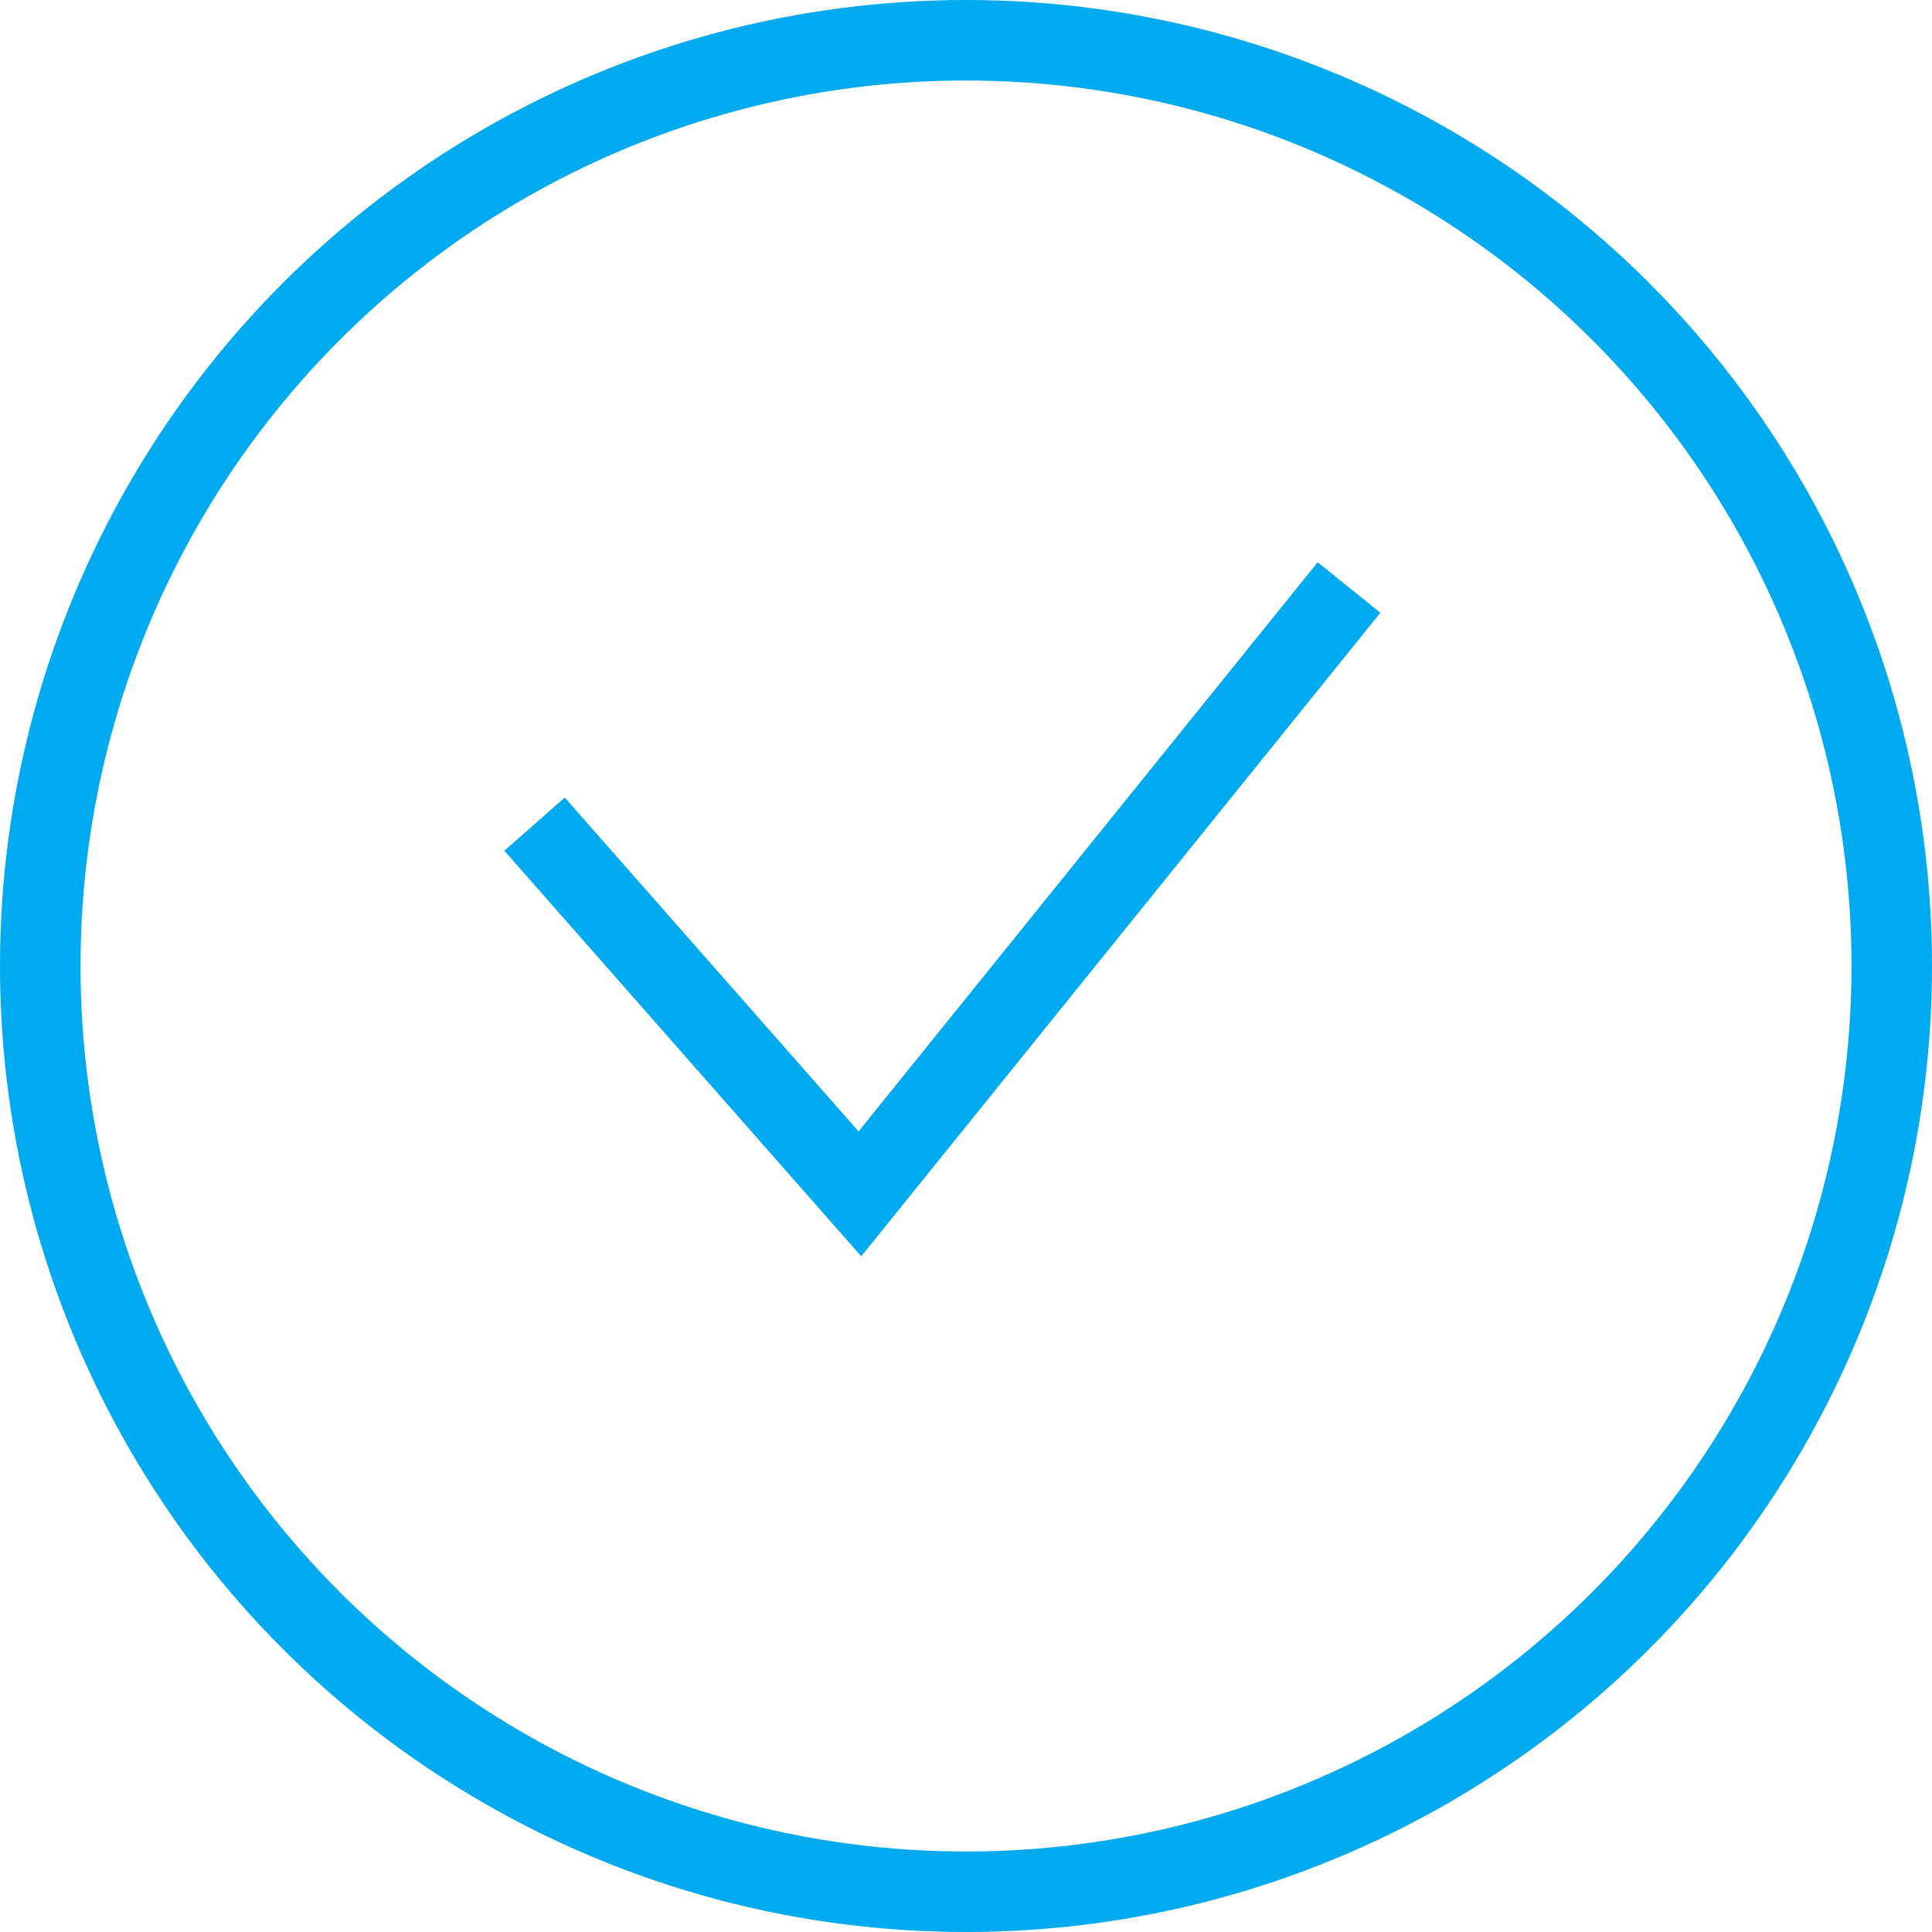
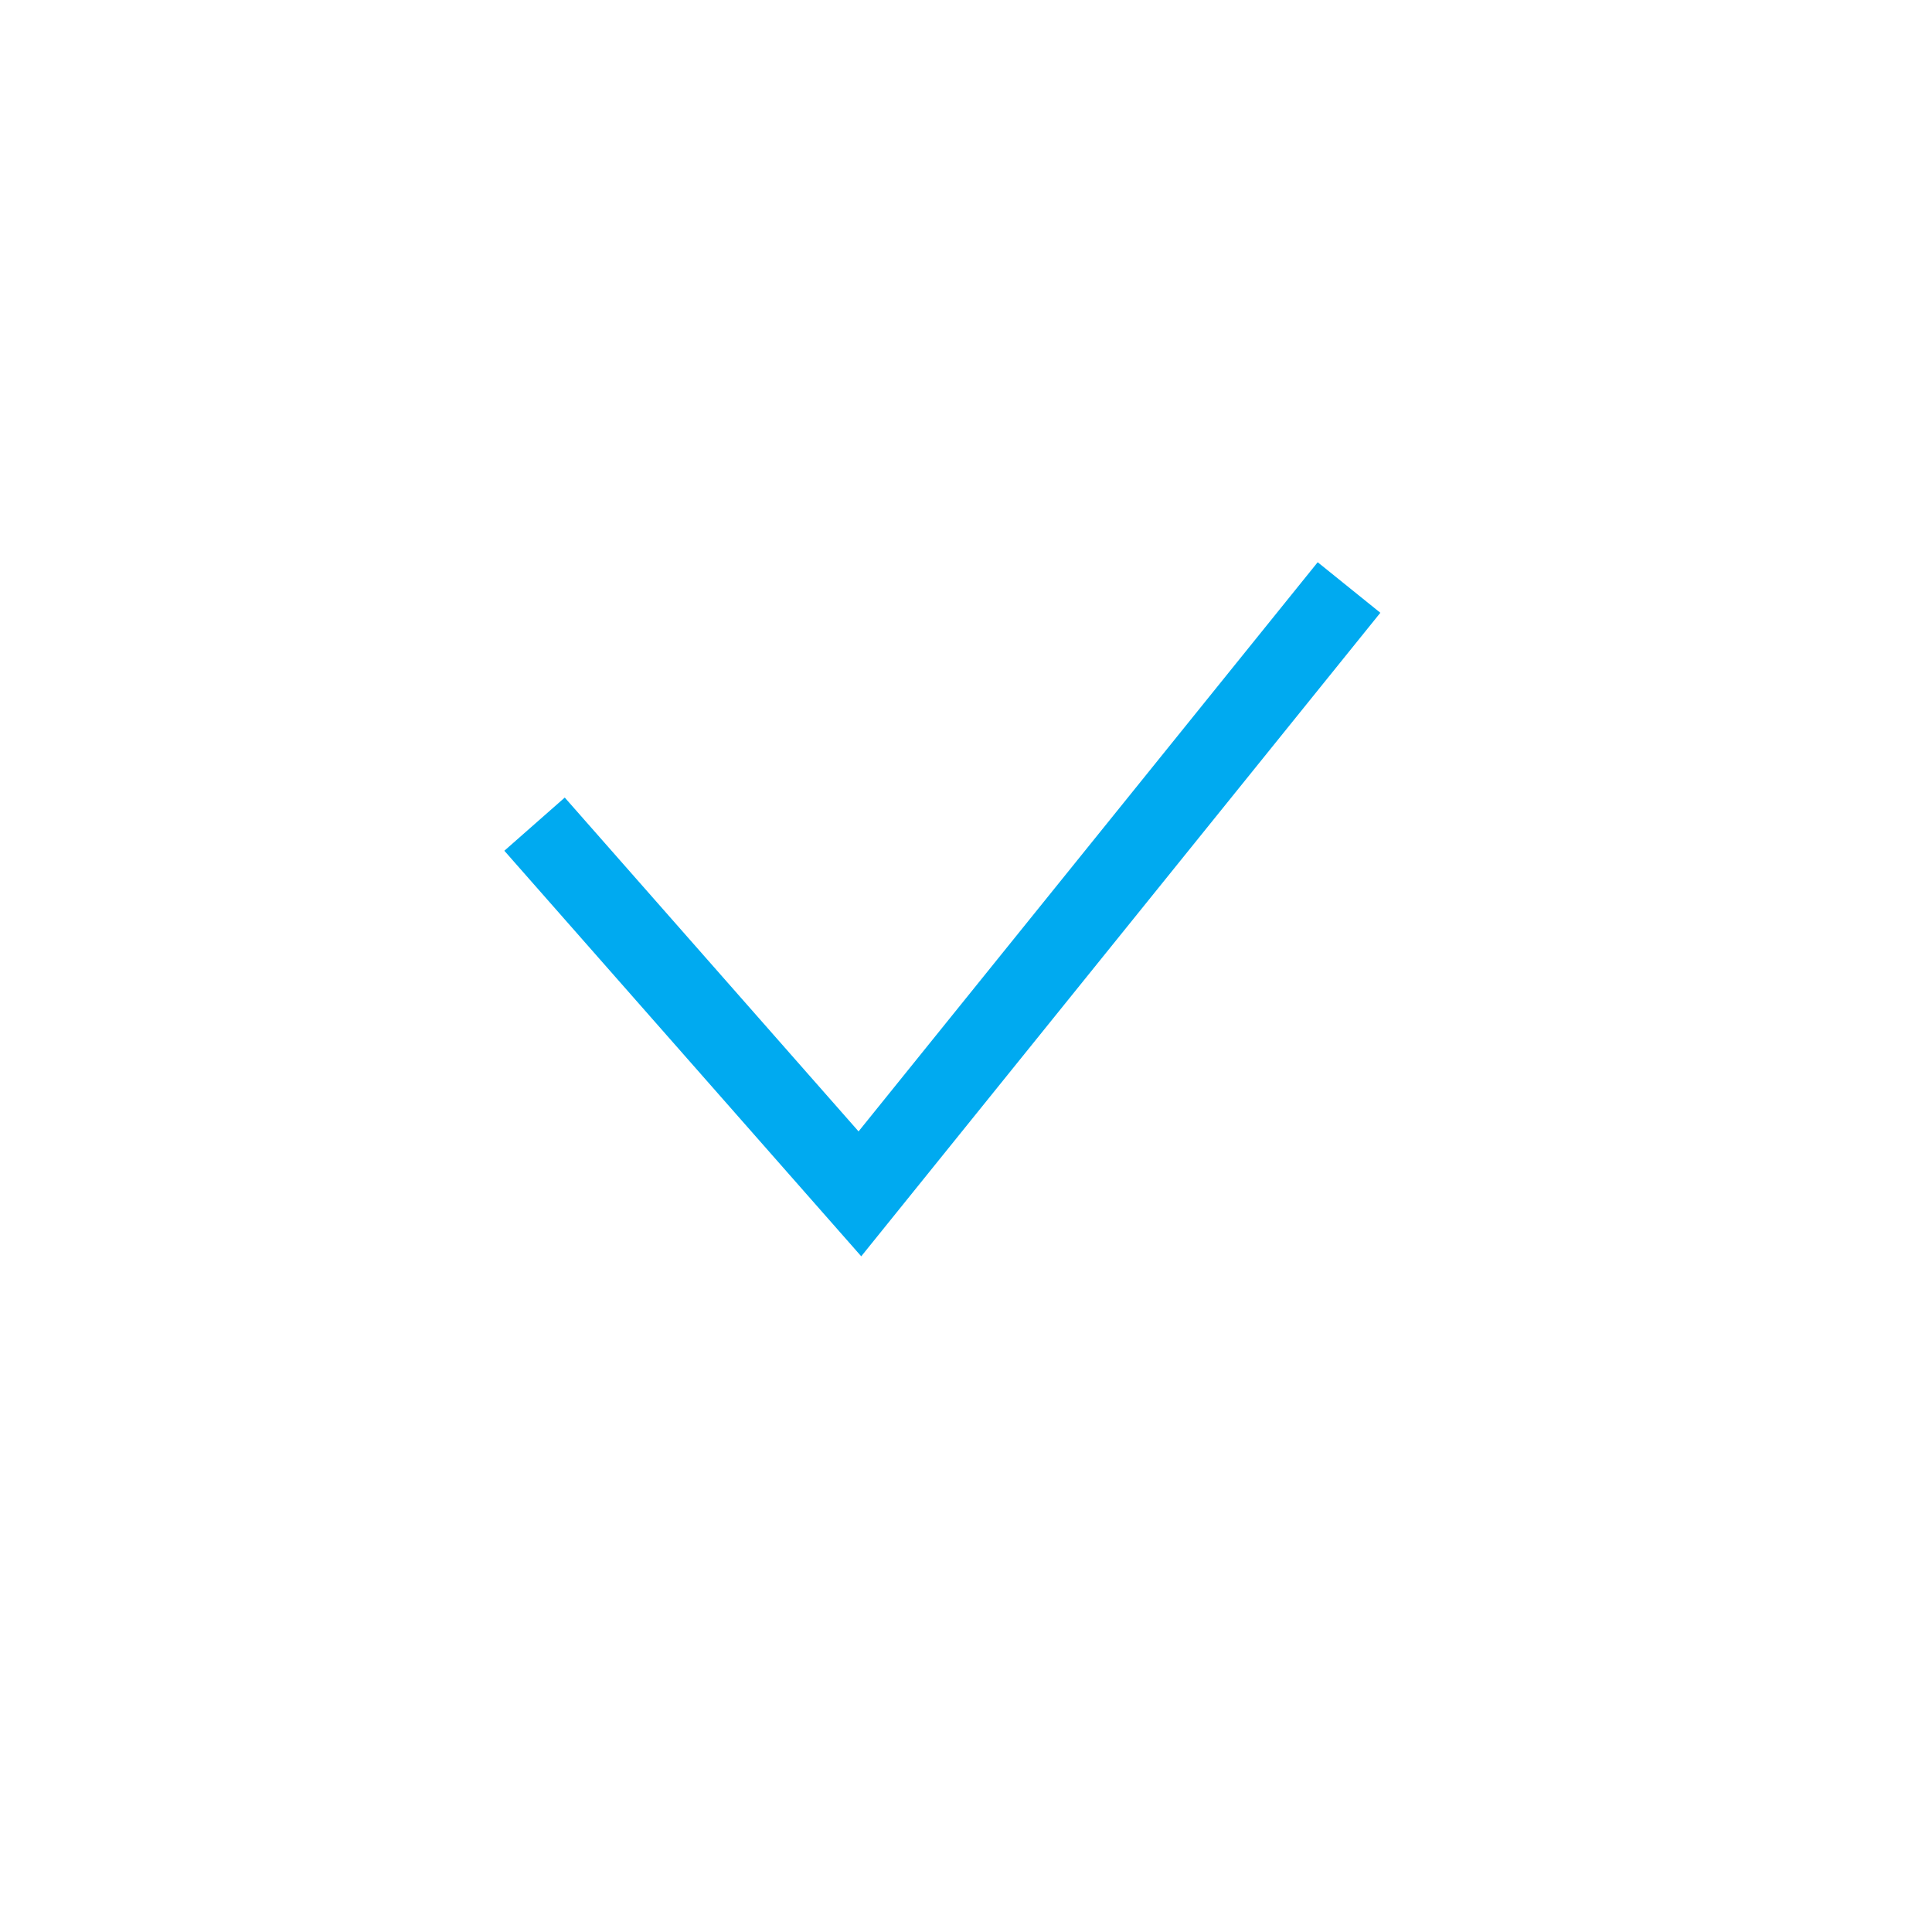
<svg xmlns="http://www.w3.org/2000/svg" width="120" height="120" viewBox="0 0 120 120">
  <g id="Gruppe_2931" data-name="Gruppe 2931" transform="translate(-515.5 -1079.5)">
    <g id="_1371088" data-name="1371088" transform="translate(-253.17 758)">
      <g id="Ebene_2" transform="translate(801.872 357.99)">
        <path id="Pfad_20716" data-name="Pfad 20716" d="M872.2,458l20.208,22.963,30.38-37.662" transform="translate(-872.2 -443.3)" fill="none" stroke="#00aaf0" stroke-miterlimit="10" stroke-width="5" />
      </g>
    </g>
    <g id="Gruppe_2930" data-name="Gruppe 2930" transform="translate(238 -6)">
      <g id="Ebene_2-2" data-name="Ebene_2" transform="translate(-481 746.742)">
-         <circle id="Ellipse_507" data-name="Ellipse 507" cx="57.5" cy="57.5" r="57.5" transform="translate(761 341.258)" fill="none" stroke="#00aaf0" stroke-miterlimit="10" stroke-width="5" />
-       </g>
+         </g>
    </g>
  </g>
</svg>